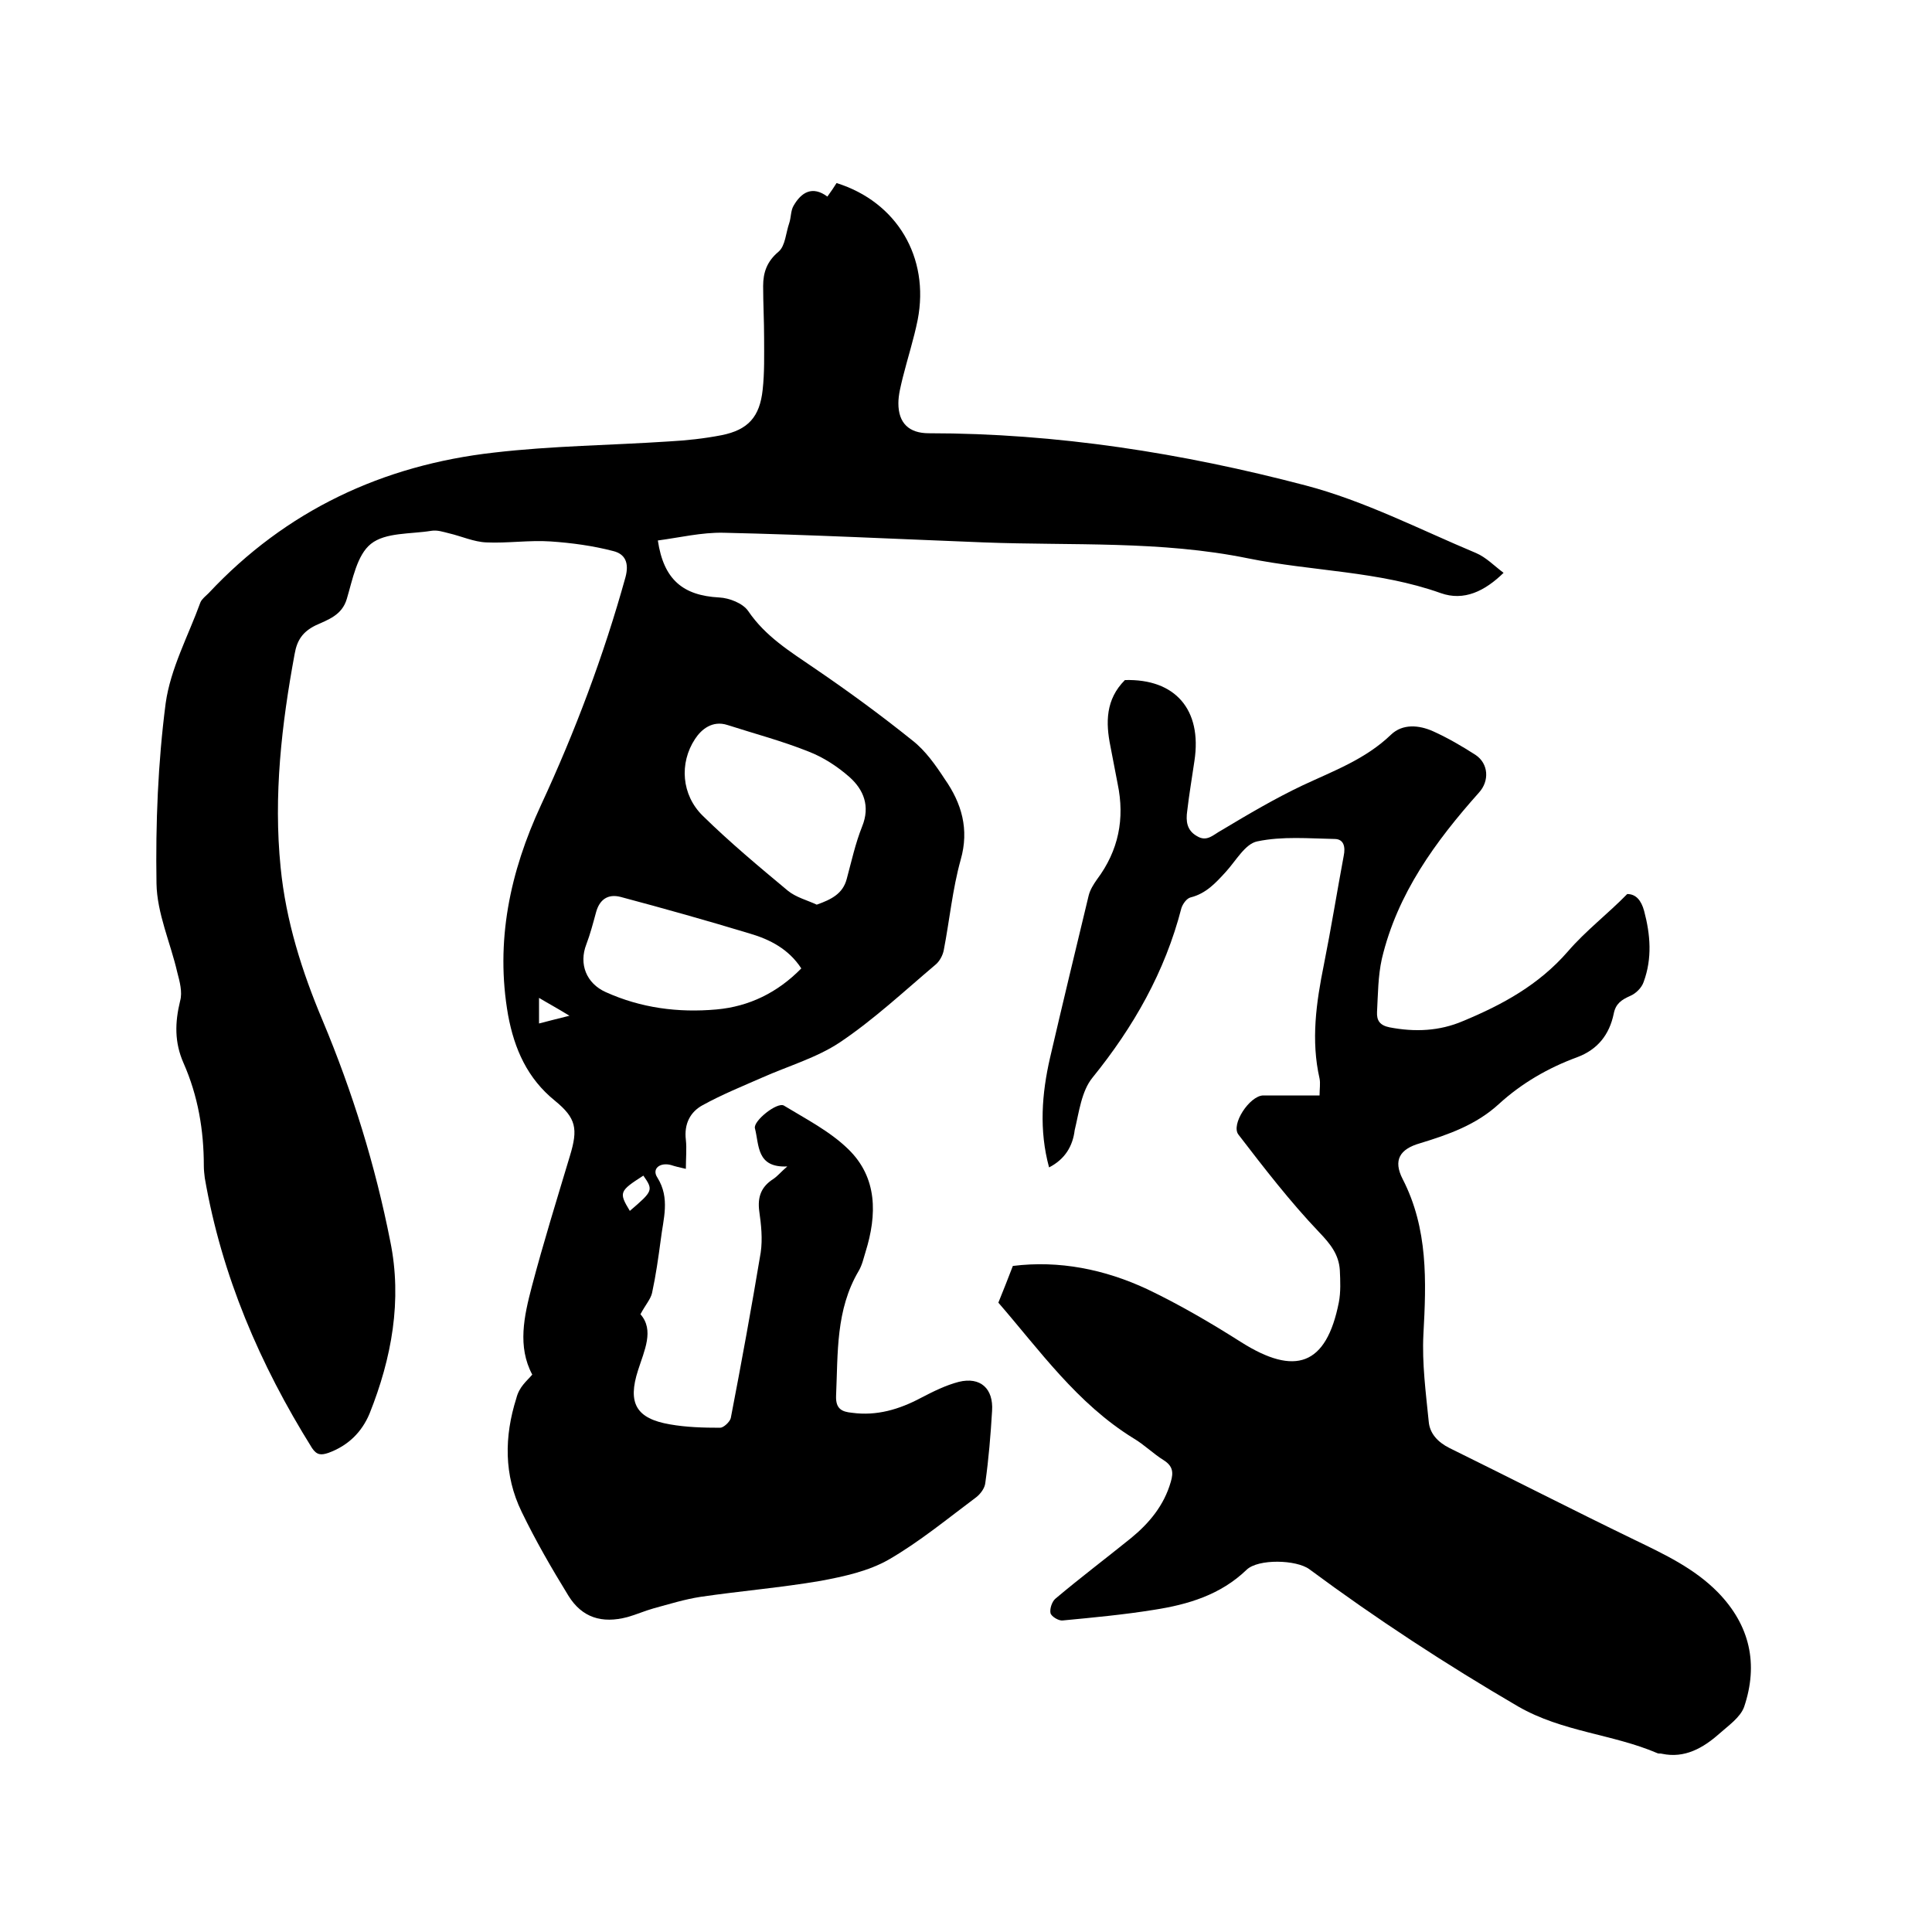
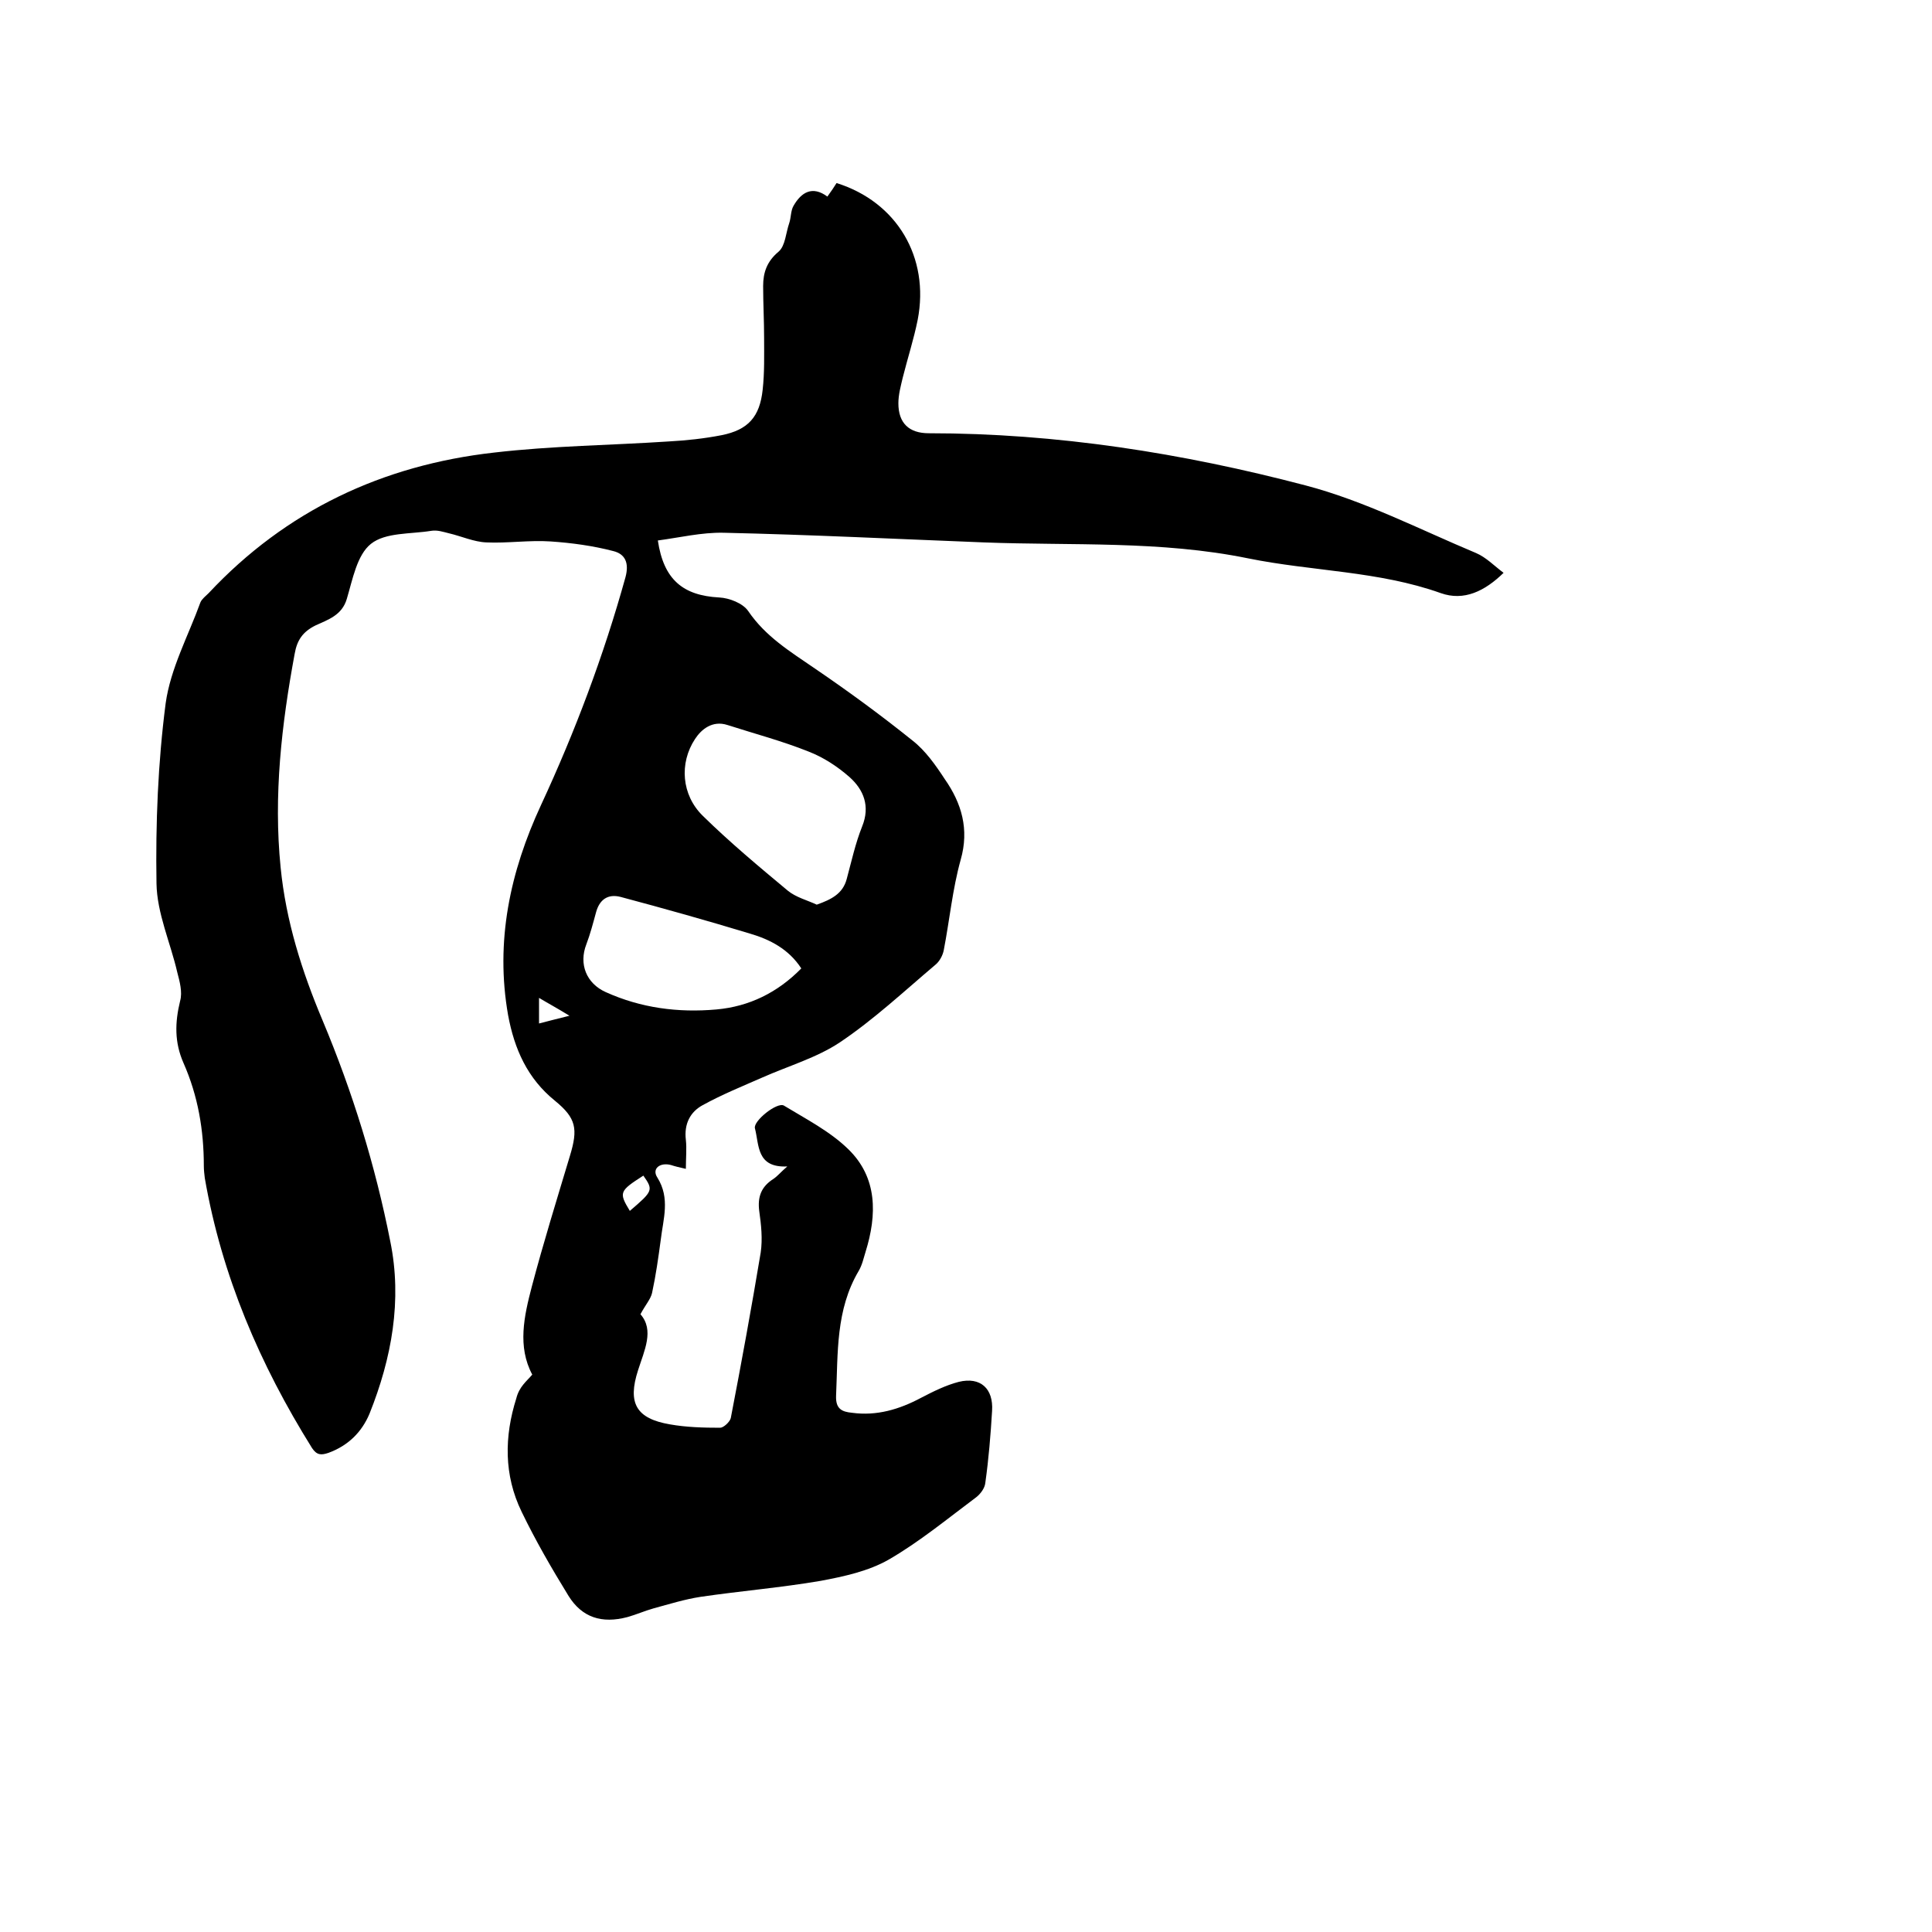
<svg xmlns="http://www.w3.org/2000/svg" enable-background="new 0 0 400 400" viewBox="0 0 400 400">
  <path d="m110.2 284.6c-3.1-5.8-1.7-12.1-.1-18.2 2.4-9.1 5.2-18.1 7.9-27.1 1.7-5.6 1.3-7.8-3.1-11.4-5.7-4.6-8.4-10.7-9.7-17.7-2.7-15.3.4-29.7 6.8-43.5 7.1-15.3 13-31 17.5-47.2.8-3-.1-4.8-2.5-5.4-4.2-1.1-8.6-1.7-13-2s-8.9.4-13.3.2c-2.6-.1-5.2-1.3-7.8-1.9-1.2-.3-2.4-.7-3.6-.5-4.3.7-9.5.3-12.5 2.7-2.9 2.3-3.8 7.4-5 11.4-1 3.4-3.9 4.3-6.5 5.5-2.6 1.3-3.8 3-4.3 5.9-2.7 14.6-4.4 29.3-2.9 44.2 1.1 11.1 4.4 21.5 8.7 31.7 6.2 14.8 10.9 30 14 45.7 2.5 12.2.3 24.2-4.3 35.7-1.6 3.8-4.4 6.6-8.5 8.1-1.5.5-2.4.5-3.4-1-10.8-17.3-18.7-35.7-22.2-55.9-.1-.8-.2-1.7-.2-2.5 0-7.4-1.2-14.5-4.2-21.3-1.9-4.3-1.8-8.4-.7-12.9.5-1.8-.1-4-.6-5.9-1.4-6.1-4.2-12.2-4.3-18.4-.2-12.4.3-25 1.9-37.3 1-7.2 4.7-14 7.2-20.9.3-.7 1.1-1.3 1.7-1.9 16-17.1 36-26.5 59.1-29.1 12-1.4 24-1.5 36.1-2.3 3.7-.2 7.4-.6 11-1.3 5.5-1.1 7.9-3.8 8.5-9.4.4-3.6.3-7.2.3-10.7 0-3.6-.2-7.2-.2-10.8 0-2.8.8-5.1 3.2-7.1 1.4-1.2 1.5-3.9 2.2-5.9.4-1.2.3-2.6.9-3.6 1.6-2.8 3.9-4.2 7-1.9.8-1.1 1.4-2 1.9-2.8 12.5 3.9 19.3 15.4 16.8 28.3-.8 4-2.1 8-3.1 12-.4 1.7-.9 3.5-.9 5.3 0 4.1 2.2 6.2 6.3 6.2 26.5 0 52.5 4.1 78 10.8 12.2 3.2 23.6 9.1 35.3 14 2.1.9 3.7 2.6 5.7 4.1-3.9 3.8-8.2 5.9-13 4.2-12.9-4.6-26.6-4.5-39.9-7.2-18.1-3.7-36.4-2.6-54.7-3.3-18-.7-35.9-1.6-53.9-2-4.5-.1-9.1 1-13.6 1.6 1.2 8.1 5.2 11.4 12.7 11.8 2.1.1 4.9 1.2 6 2.8 3.6 5.3 8.7 8.4 13.8 11.9 6.9 4.7 13.6 9.6 20.2 14.9 2.7 2.1 4.8 5.1 6.7 8 3.5 5 5.1 10.4 3.3 16.7-1.7 6.1-2.3 12.5-3.5 18.7-.2 1.1-.9 2.4-1.8 3.1-6.5 5.5-12.7 11.3-19.7 16-4.8 3.2-10.7 4.9-16.1 7.3-4.1 1.8-8.3 3.5-12.3 5.7-2.6 1.4-3.9 3.9-3.5 7.2.2 1.8 0 3.8 0 6-1.3-.3-2.2-.5-3.1-.8-2.3-.6-4 .8-2.8 2.6 2.7 4.3 1.2 8.6.7 12.9-.5 3.7-1 7.3-1.8 11-.3 1.3-1.4 2.5-2.4 4.4 2.9 3.3.8 7.5-.5 11.6-2.2 6.8-.4 10 6.6 11.2 3.4.6 6.9.7 10.4.7.7 0 2-1.2 2.2-2 2.2-11.4 4.3-22.9 6.2-34.3.4-2.8.1-5.7-.3-8.5-.4-3 .4-5.1 2.9-6.7.9-.6 1.5-1.4 2.9-2.6-6.4.3-5.8-4.4-6.7-7.9-.4-1.5 4.6-5.5 6-4.7 4.6 2.8 9.5 5.3 13.3 9 6.1 5.9 6 13.6 3.6 21.3-.4 1.3-.7 2.7-1.4 3.9-4.8 8.1-4.3 17-4.7 25.9-.1 2.7 1.2 3.3 3.3 3.5 5.1.7 9.8-.7 14.3-3.1 2.5-1.3 5.1-2.6 7.8-3.3 4.5-1.1 7.2 1.4 6.9 6-.3 5-.7 9.9-1.4 14.9-.1 1.1-1 2.3-1.9 3-5.9 4.4-11.7 9.2-18.1 12.9-4.2 2.4-9.3 3.5-14.1 4.4-8.2 1.4-16.6 2.1-24.8 3.3-3.3.5-6.5 1.5-9.8 2.4-1.8.5-3.6 1.3-5.4 1.8-5.3 1.4-9.4.1-12.2-4.4-3.5-5.7-6.8-11.4-9.7-17.4-3.7-7.6-3.6-15.6-1.1-23.5.6-2.4 2.1-3.5 3.3-4.9zm58.9-97.3c3.1-1.1 5.4-2.3 6.2-5.3 1-3.7 1.8-7.4 3.2-10.9 1.7-4.2.3-7.6-2.6-10.2-2.5-2.2-5.4-4.1-8.5-5.3-5.5-2.2-11.2-3.7-16.8-5.5-3.1-1-5.4.9-6.7 2.9-3.3 5-2.8 11.6 1.6 15.9 5.6 5.5 11.6 10.5 17.6 15.5 1.7 1.4 4.1 2 6 2.9zm-3.2 13.2c-2.6-4-6.5-6-10.6-7.2-8.9-2.7-17.8-5.2-26.8-7.6-2.7-.7-4.4.6-5.1 3.2-.6 2.2-1.2 4.5-2 6.6-1.6 4.1 0 8.1 4 9.9 7.3 3.3 15 4.3 22.9 3.6 6.8-.6 12.7-3.5 17.6-8.5zm-32.7 42.9c-5 3.2-5.1 3.5-2.8 7.3 4.8-4.1 4.9-4.3 2.8-7.3zm-21.6-31.5c2-.5 3.8-1 6.3-1.6-2.6-1.6-4.3-2.5-6.3-3.7z" />
-   <path d="m217.2 241.7c-2.1-7.7-1.5-15.3.2-22.7 2.6-11.2 5.3-22.4 8-33.6.3-1.2 1-2.3 1.7-3.3 4.5-6 5.8-12.6 4.3-19.8-.5-2.6-1-5.2-1.5-7.8-1-4.9-1-9.7 3-13.7 10.4-.3 16 6.1 14.4 16.7-.5 3.5-1.1 6.9-1.5 10.4-.3 2.1-.1 4 2 5.2 2.1 1.3 3.4-.3 5.1-1.2 5.5-3.3 11.1-6.6 16.8-9.3 6.4-3 13-5.4 18.3-10.5 2.4-2.3 5.8-2 8.7-.7 3.1 1.4 6 3.1 8.8 4.9 2.7 1.8 2.9 5.4.7 7.8-9 10.1-16.9 20.9-20.1 34.4-.8 3.6-.8 7.3-1 11-.1 1.8.6 2.8 2.6 3.2 5.2 1 10.3.8 15.2-1.3 8.2-3.4 15.7-7.5 21.7-14.4 3.7-4.3 8.3-7.8 12.3-11.9 1.8 0 2.9 1.3 3.5 3.5 1.3 4.9 1.7 9.8-.1 14.7-.4 1.2-1.6 2.4-2.8 2.9-1.8.8-3 1.6-3.4 3.7-.9 4.3-3.3 7.4-7.6 9-6 2.2-11.5 5.4-16.2 9.7s-10.4 6.3-16.3 8.1c-4.2 1.2-5.6 3.5-3.6 7.4 5.3 10.3 4.9 21.2 4.3 32.2-.3 6 .5 12 1.1 18 .2 2.5 1.9 4.3 4.3 5.5 12.8 6.3 25.5 12.8 38.3 19 6.2 3 12.4 5.9 17.3 10.9 6.6 6.8 8.4 14.8 5.4 23.7-.8 2.2-3.3 3.9-5.2 5.6-3.3 2.9-7.1 5.1-11.8 4.1-.3-.1-.7 0-.9-.1-9.3-4-19.7-4.4-28.9-9.7-14.9-8.7-29.3-18.1-43.2-28.4-2.7-2-10.6-2.2-13 .1-5.4 5.2-12.1 7.2-19.2 8.3-6.2 1-12.6 1.6-18.9 2.2-.8.1-2.3-.8-2.5-1.5-.2-.9.3-2.4 1-3 5.1-4.3 10.4-8.3 15.6-12.5 3.8-3.1 6.9-6.8 8.3-11.7.6-2 .4-3.3-1.5-4.5-2.1-1.3-4-3.2-6.2-4.5-11.7-7.2-19.5-18.3-28-28.1 1.1-2.7 2-5 3-7.6 9.6-1.2 19 .7 27.8 4.8 6.7 3.2 13.2 7 19.5 11 11.1 7 17.6 4.9 20.2-8.3.4-2.1.3-4.4.2-6.6-.2-3.3-2-5.5-4.3-7.9-6-6.3-11.4-13.3-16.7-20.2-1.6-2.1 2.3-8 5.1-8.1h11.7c0-1.3.2-2.5 0-3.5-1.8-7.9-.7-15.7.9-23.6 1.5-7.5 2.7-15 4.1-22.5.4-1.9 0-3.5-1.9-3.5-5.3-.1-10.8-.6-16 .5-2.5.5-4.4 4-6.5 6.3s-4.1 4.5-7.3 5.3c-.8.2-1.6 1.3-1.9 2.2-3.4 13.2-9.9 24.6-18.4 35.1-2.3 2.8-2.8 7.2-3.7 10.9-.4 3.3-2 6-5.3 7.7z" />
</svg>